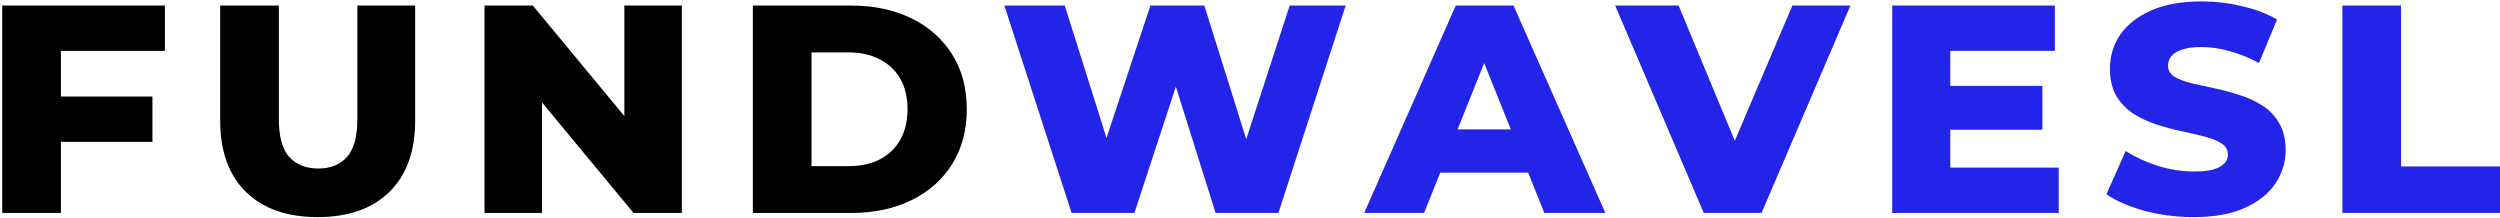
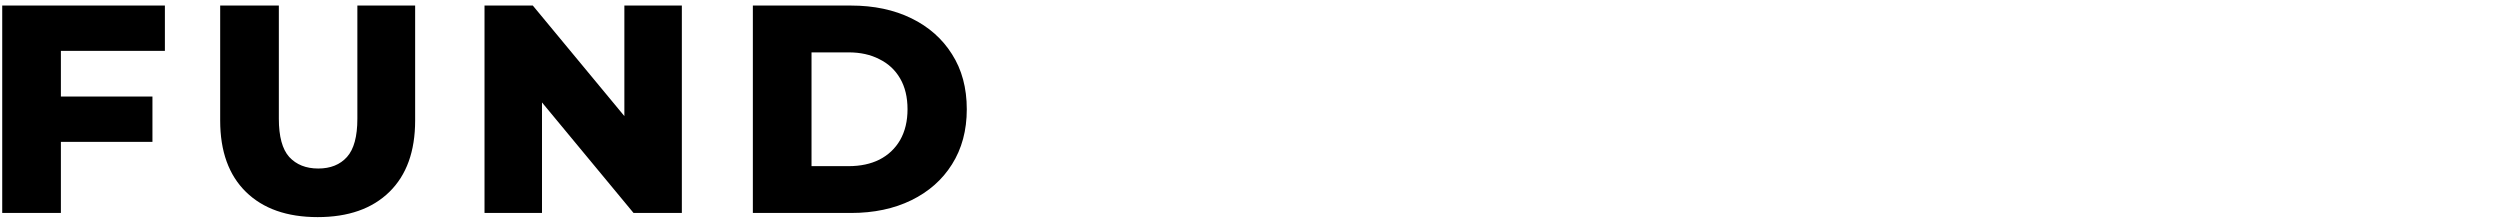
<svg xmlns="http://www.w3.org/2000/svg" width="540" height="47" viewBox="0 0 540 47" fill="none">
  <path d="M12.256 20.848H32.928V30.64H12.256V20.848ZM13.152 46H0.48V1.2H35.616V10.992H13.152V46ZM68.615 46.896C62.001 46.896 56.839 45.083 53.127 41.456C49.414 37.829 47.559 32.688 47.559 26.032V1.2H60.23V25.648C60.23 29.488 60.977 32.24 62.471 33.904C64.007 35.568 66.097 36.4 68.743 36.4C71.388 36.4 73.457 35.568 74.951 33.904C76.444 32.24 77.191 29.488 77.191 25.648V1.2H89.671V26.032C89.671 32.688 87.814 37.829 84.103 41.456C80.391 45.083 75.228 46.896 68.615 46.896ZM104.655 46V1.2H115.087L139.791 31.024H134.863V1.2H147.279V46H136.847L112.143 16.176H117.071V46H104.655ZM162.617 46V1.2H183.801C188.751 1.2 193.103 2.117 196.857 3.952C200.612 5.787 203.535 8.368 205.625 11.696C207.759 15.024 208.826 18.992 208.826 23.6C208.826 28.165 207.759 32.133 205.625 35.504C203.535 38.832 200.612 41.413 196.857 43.248C193.103 45.083 188.751 46 183.801 46H162.617ZM175.289 35.888H183.289C185.849 35.888 188.068 35.419 189.945 34.48C191.865 33.499 193.359 32.091 194.425 30.256C195.492 28.379 196.025 26.16 196.025 23.6C196.025 20.997 195.492 18.779 194.425 16.944C193.359 15.109 191.865 13.723 189.945 12.784C188.068 11.803 185.849 11.312 183.289 11.312H175.289V35.888Z" fill="black" />
-   <path d="M231.465 46L216.937 1.2H229.993L242.217 39.984H235.625L248.489 1.2H260.137L272.297 39.984H265.961L278.569 1.2H290.665L276.137 46H262.569L252.201 13.04H255.849L245.033 46H231.465ZM294.666 46L314.443 1.2H326.923L346.763 46H333.579L318.091 7.408H323.083L307.595 46H294.666ZM305.483 37.296L308.747 27.952H330.635L333.899 37.296H305.483ZM368.015 46L348.879 1.2H362.575L378.703 39.984H370.639L387.151 1.2H399.695L380.495 46H368.015ZM420.365 18.544H441.165V28.016H420.365V18.544ZM421.261 36.208H444.685V46H408.717V1.2H443.853V10.992H421.261V36.208ZM473.862 46.896C470.192 46.896 466.651 46.448 463.238 45.552C459.867 44.613 457.115 43.419 454.982 41.968L459.142 32.624C461.147 33.904 463.451 34.971 466.054 35.824C468.699 36.635 471.323 37.04 473.926 37.04C475.675 37.04 477.083 36.891 478.15 36.592C479.216 36.251 479.984 35.824 480.454 35.312C480.966 34.757 481.222 34.117 481.222 33.392C481.222 32.368 480.752 31.557 479.814 30.96C478.875 30.363 477.659 29.872 476.166 29.488C474.672 29.104 473.008 28.72 471.174 28.336C469.382 27.952 467.568 27.461 465.734 26.864C463.942 26.267 462.299 25.499 460.806 24.56C459.312 23.579 458.096 22.32 457.158 20.784C456.219 19.205 455.75 17.221 455.75 14.832C455.75 12.144 456.475 9.712 457.926 7.536C459.419 5.36 461.638 3.611 464.582 2.288C467.526 0.965 471.195 0.304 475.59 0.304C478.534 0.304 481.414 0.645 484.23 1.328C487.088 1.968 489.627 2.928 491.846 4.208L487.942 13.616C485.808 12.464 483.696 11.611 481.606 11.056C479.515 10.459 477.488 10.16 475.526 10.16C473.776 10.16 472.368 10.352 471.302 10.736C470.235 11.077 469.467 11.547 468.998 12.144C468.528 12.741 468.294 13.424 468.294 14.192C468.294 15.173 468.742 15.963 469.638 16.56C470.576 17.115 471.792 17.584 473.286 17.968C474.822 18.309 476.486 18.672 478.278 19.056C480.112 19.44 481.926 19.931 483.718 20.528C485.552 21.083 487.216 21.851 488.71 22.832C490.203 23.771 491.398 25.029 492.294 26.608C493.232 28.144 493.702 30.085 493.702 32.432C493.702 35.035 492.955 37.445 491.462 39.664C490.011 41.84 487.814 43.589 484.87 44.912C481.968 46.235 478.299 46.896 473.862 46.896ZM505.955 46V1.2H518.627V35.952H540.003V46H505.955Z" fill="#2424E9" />
</svg>